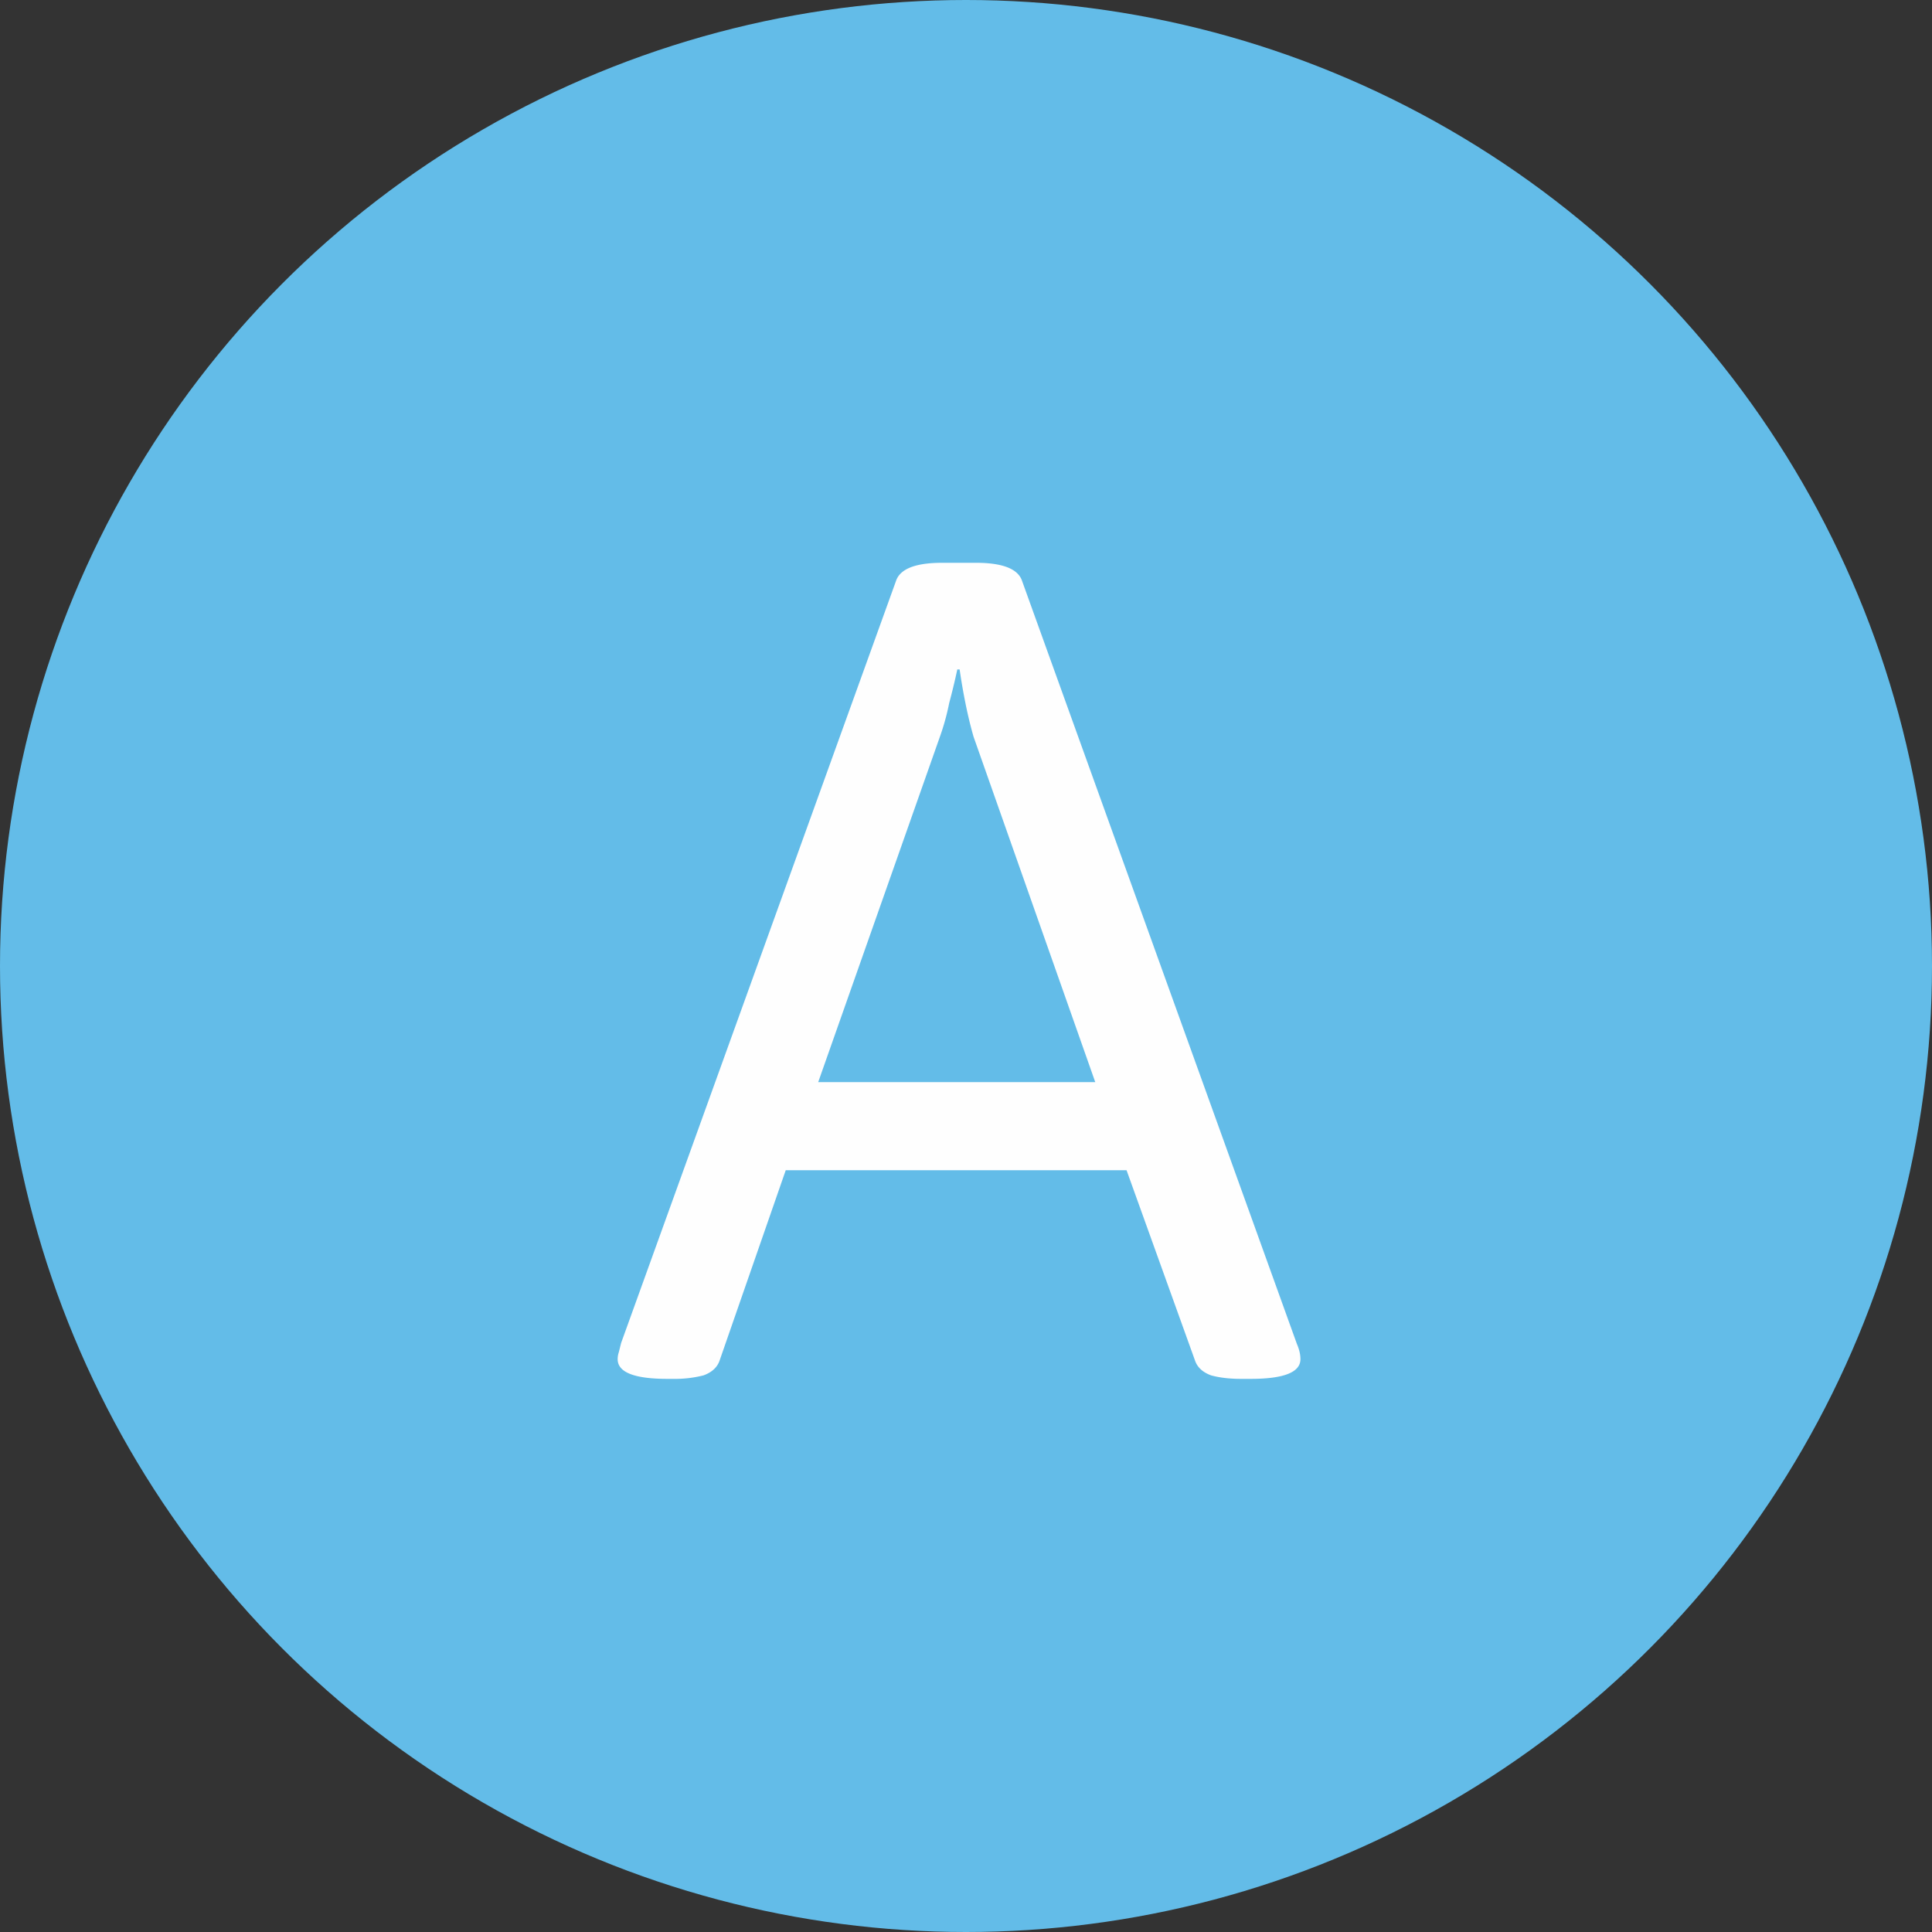
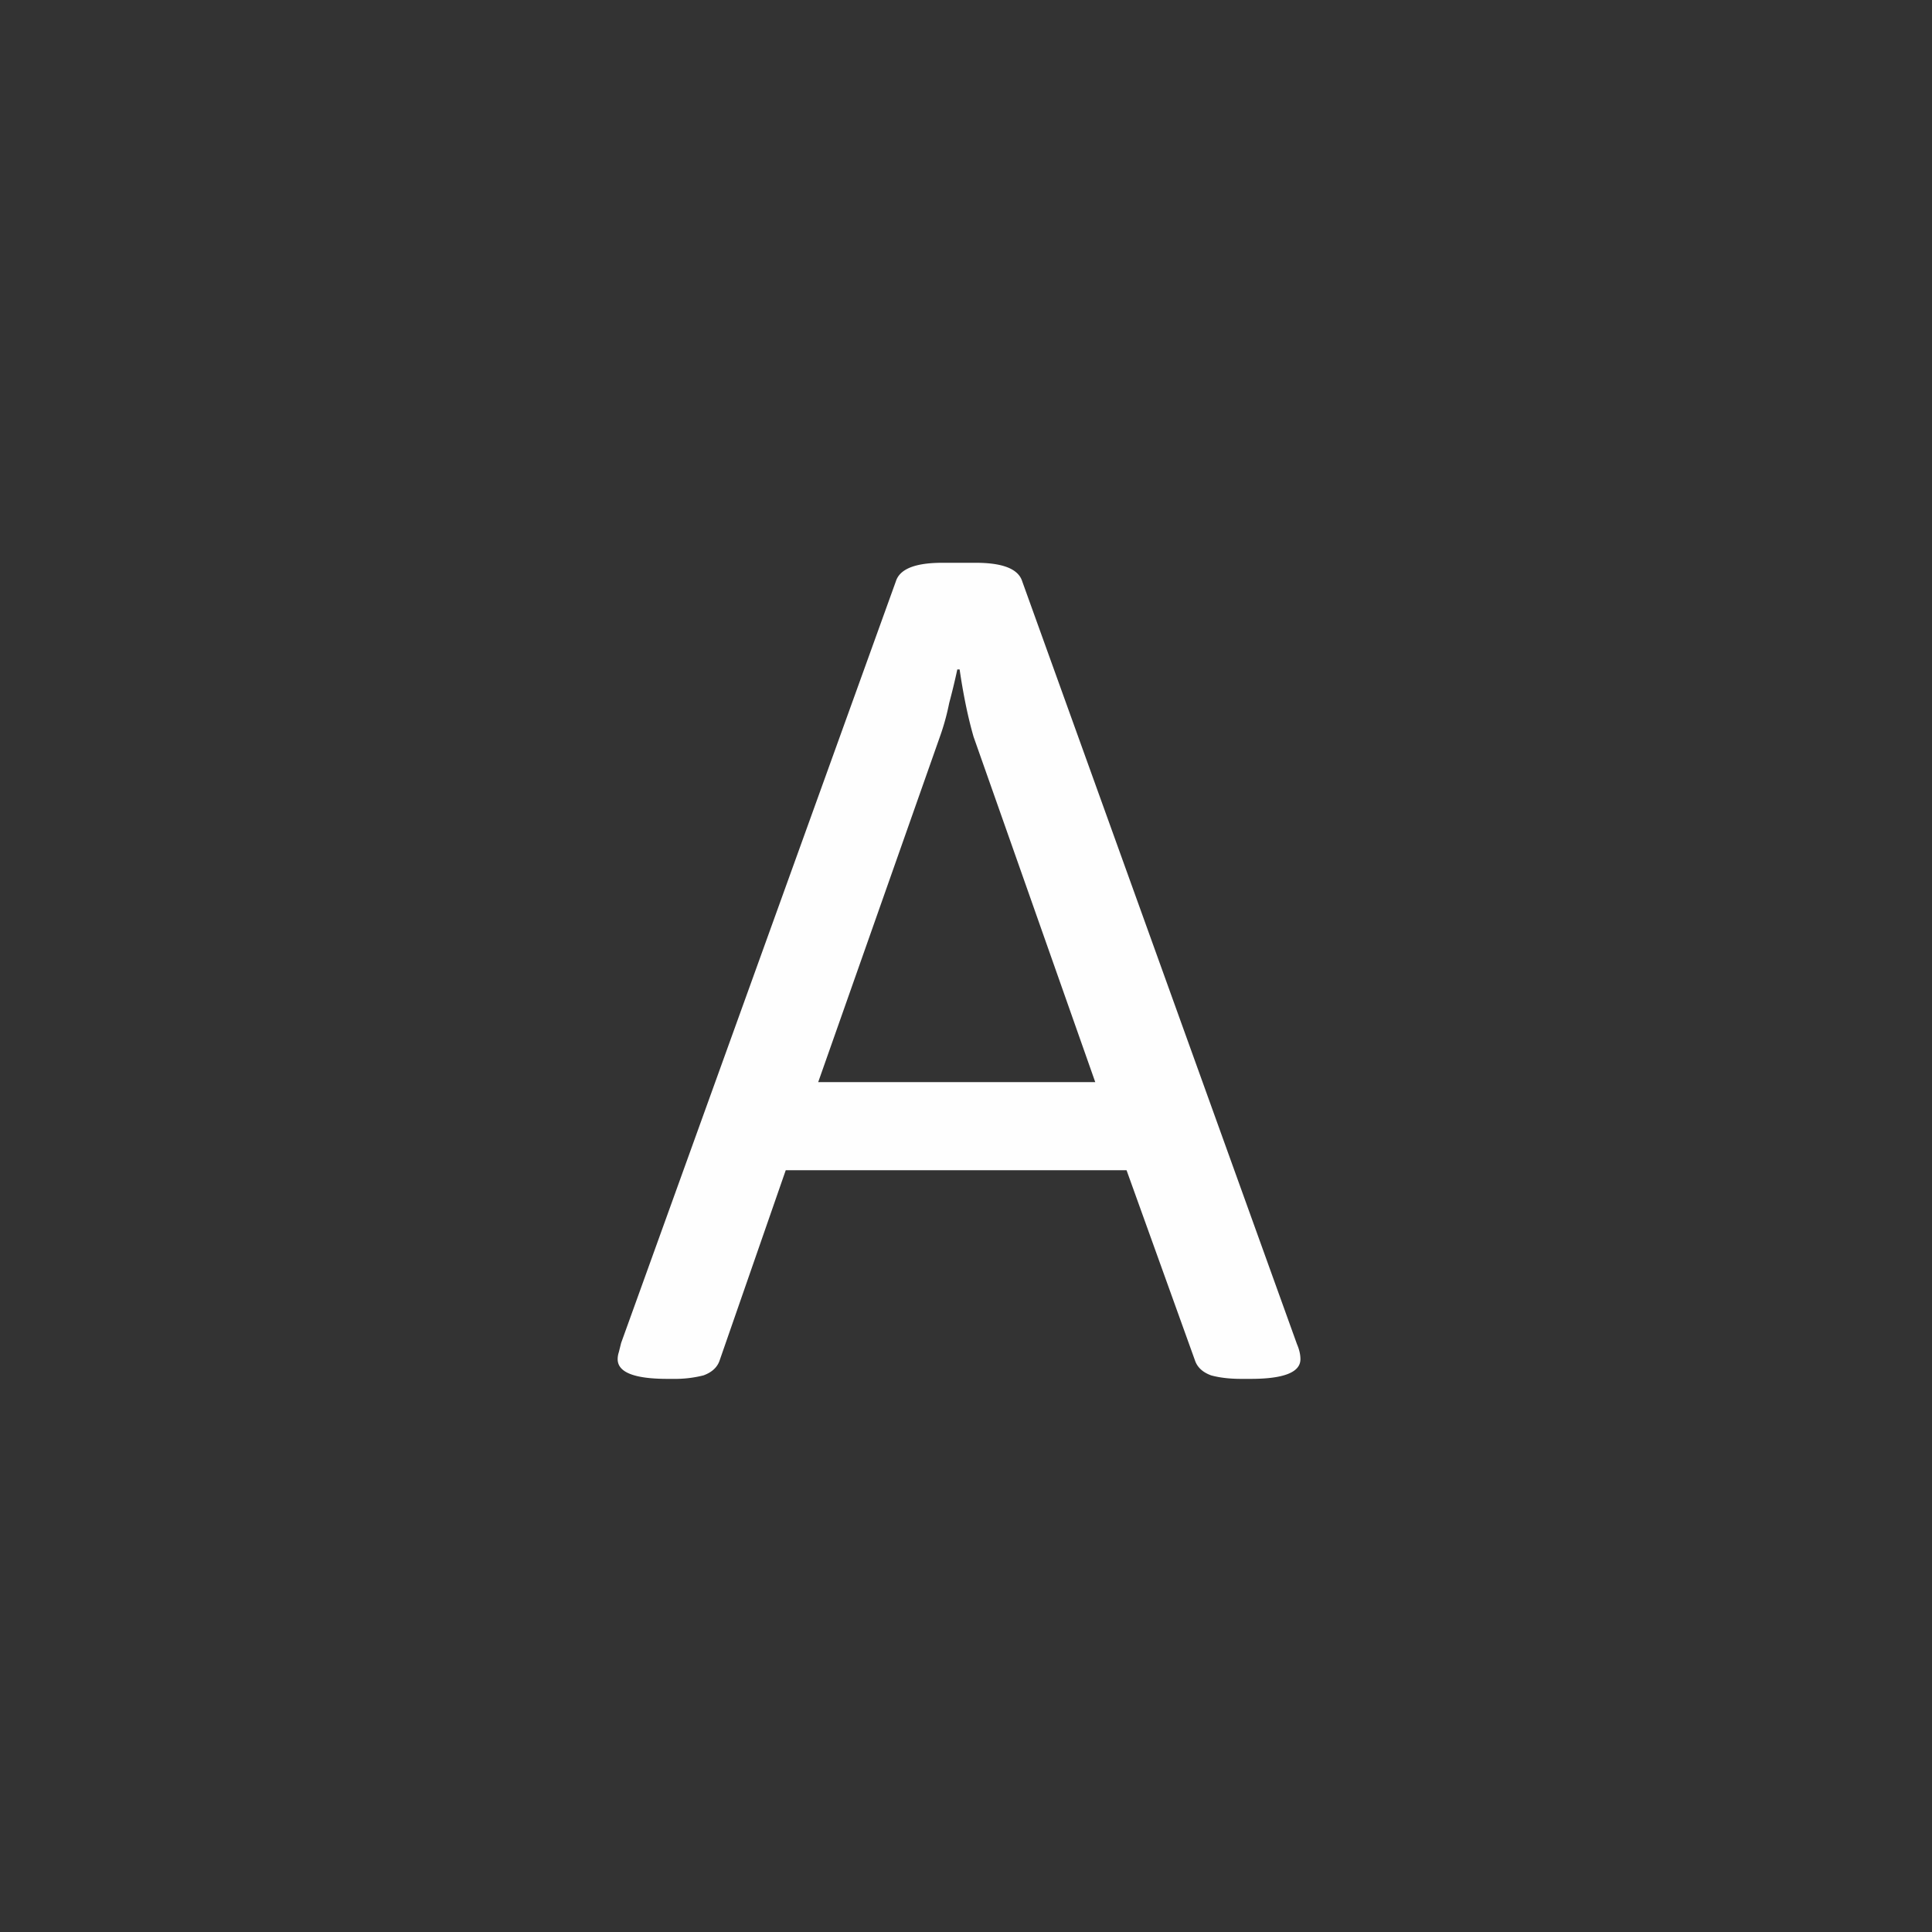
<svg xmlns="http://www.w3.org/2000/svg" width="80" height="80" fill="none">
  <rect width="100%" height="100%" fill="#333333" stroke="none" />
-   <circle cx="40" cy="40" r="40" fill="#63BCE8" />
  <path d="M27.64 57.096c-1.376 0-2.064-.272-2.064-.816 0-.096.016-.192.048-.288l.096-.384 11.376-31.536c.16-.512.8-.768 1.92-.768h1.392c1.12 0 1.76.256 1.92.768l11.376 31.584c.096.224.144.432.144.624 0 .544-.688.816-2.064.816H51.4c-.48 0-.896-.048-1.248-.144-.352-.128-.576-.336-.672-.624l-2.832-7.872H32.536L29.8 56.328c-.096.288-.32.496-.672.624a4.779 4.779 0 0 1-1.248.144h-.24Zm6.24-12.288h11.472l-5.04-14.304c-.128-.448-.24-.912-.336-1.392a25.48 25.48 0 0 1-.24-1.392h-.096c-.096.448-.208.912-.336 1.392-.096.48-.224.944-.384 1.392l-5.04 14.304Z" fill="#FEFEFE" />
</svg>